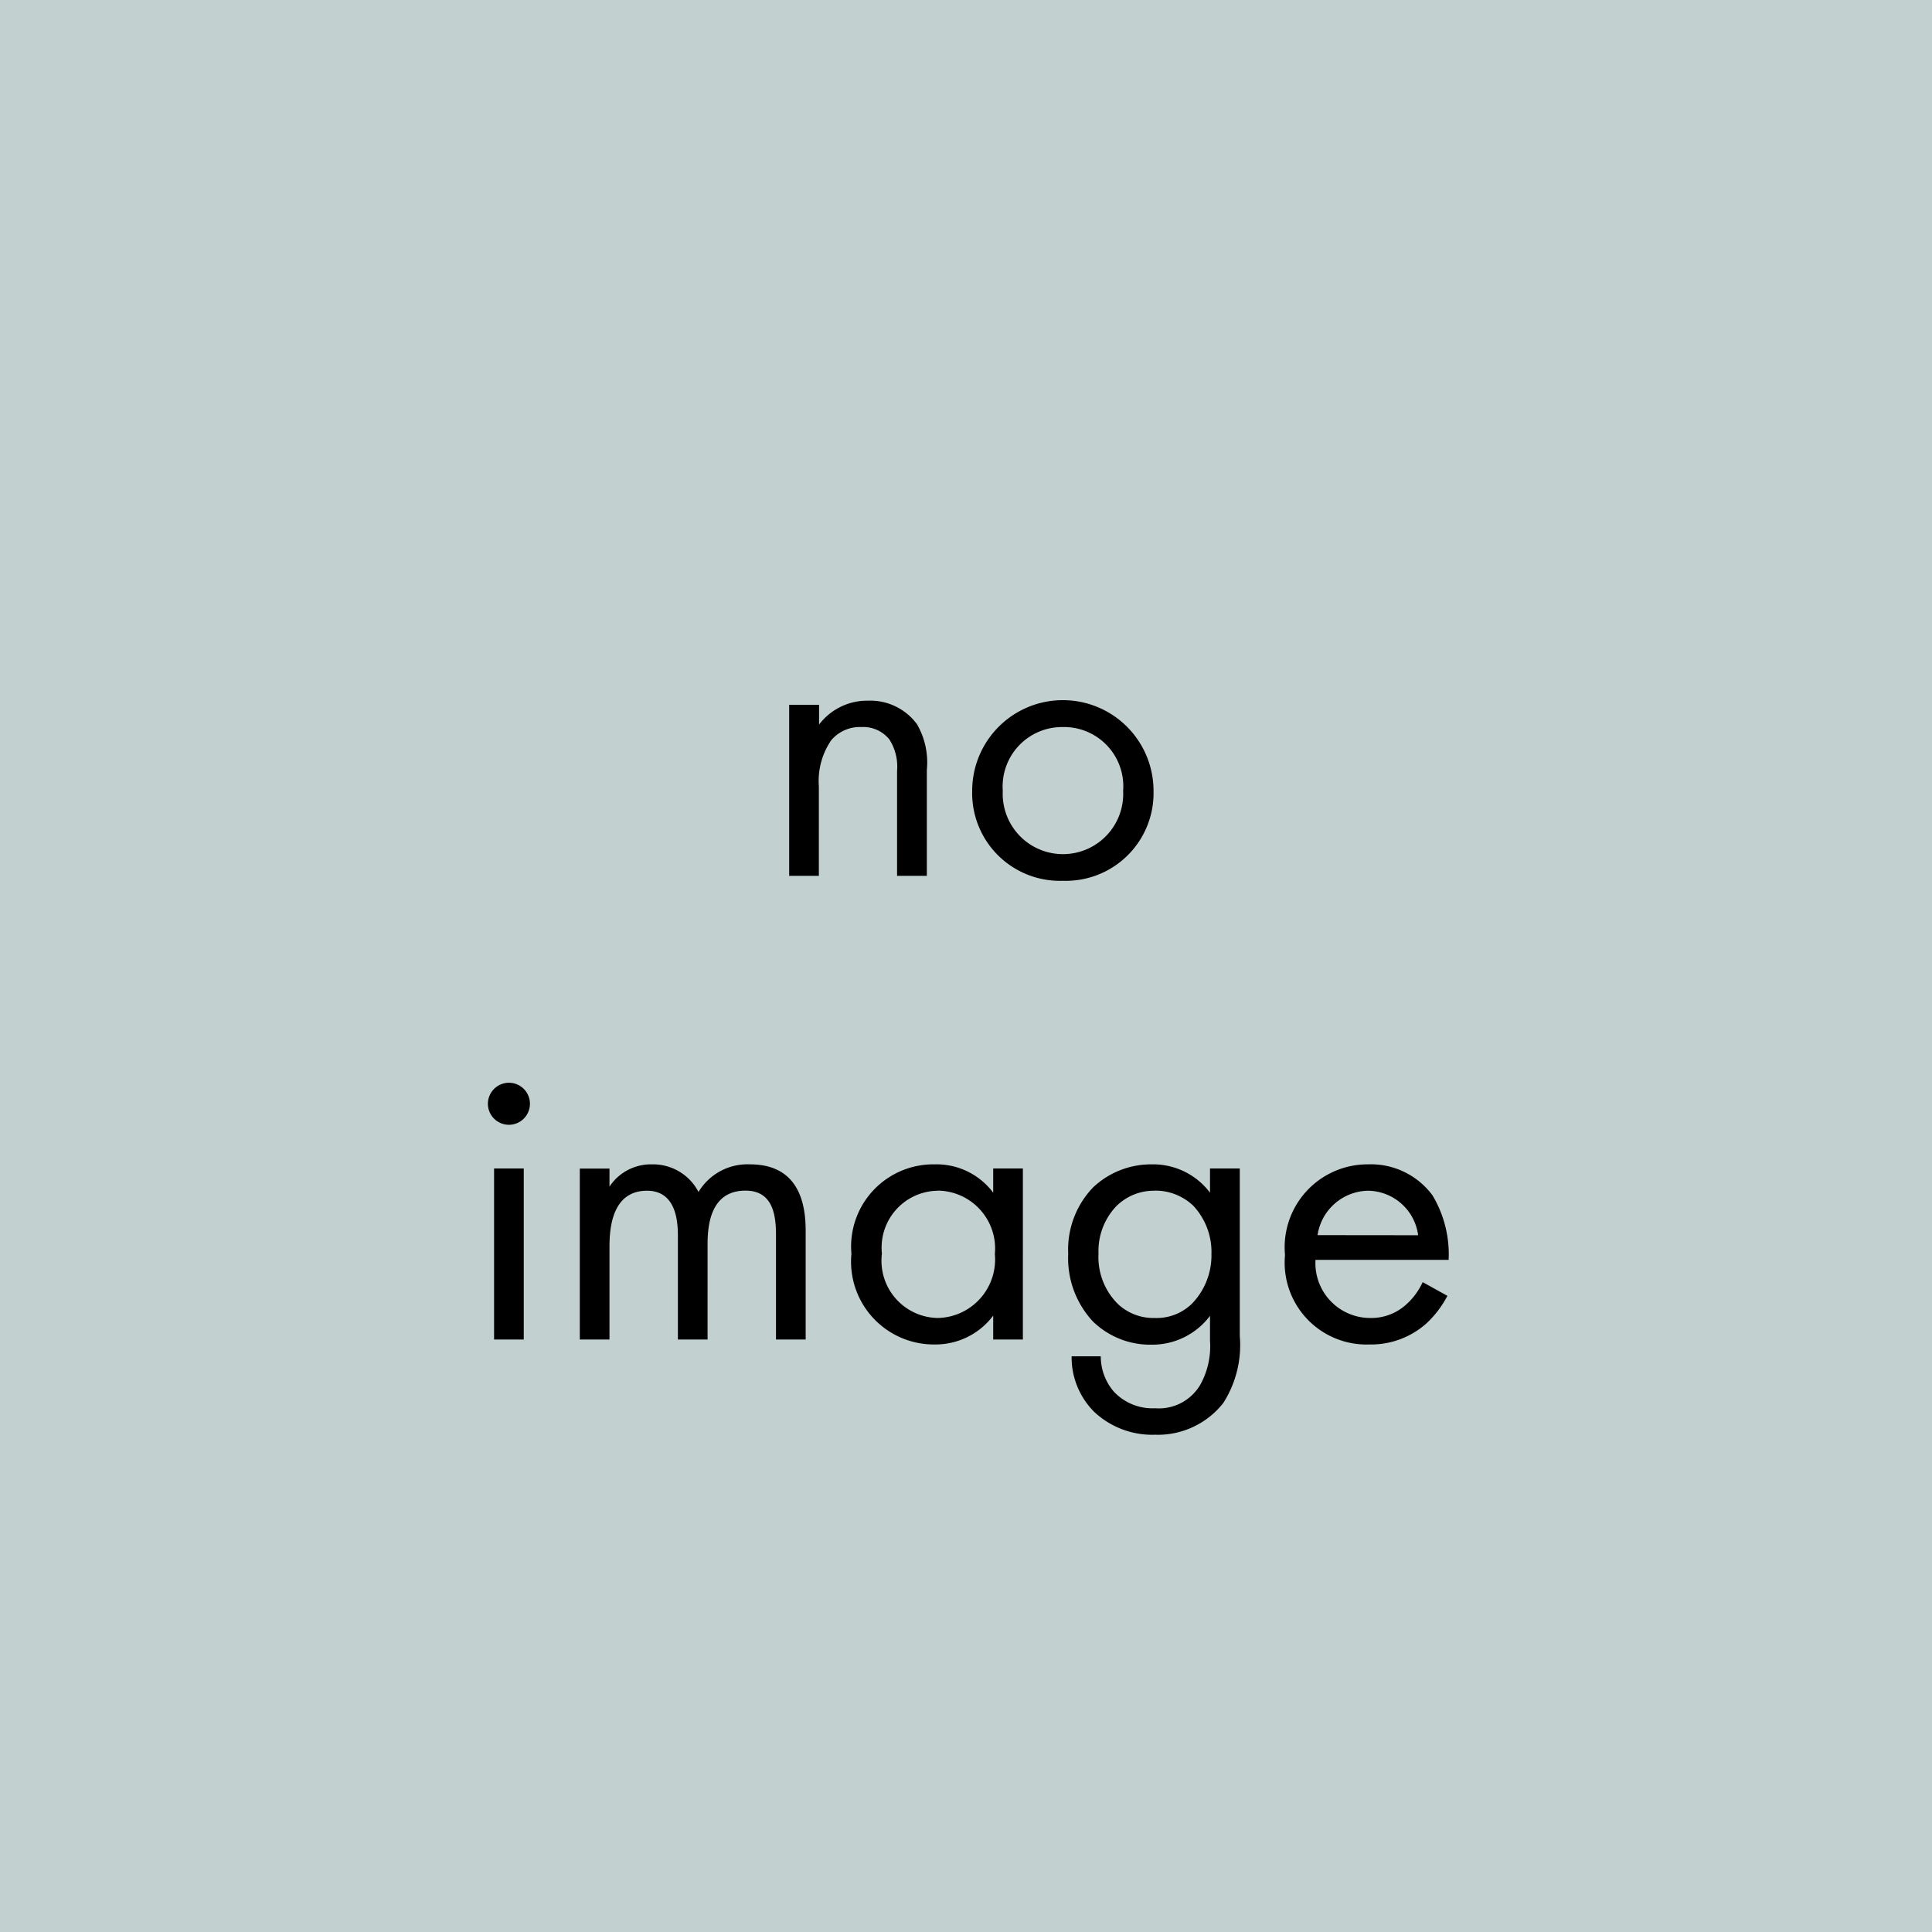
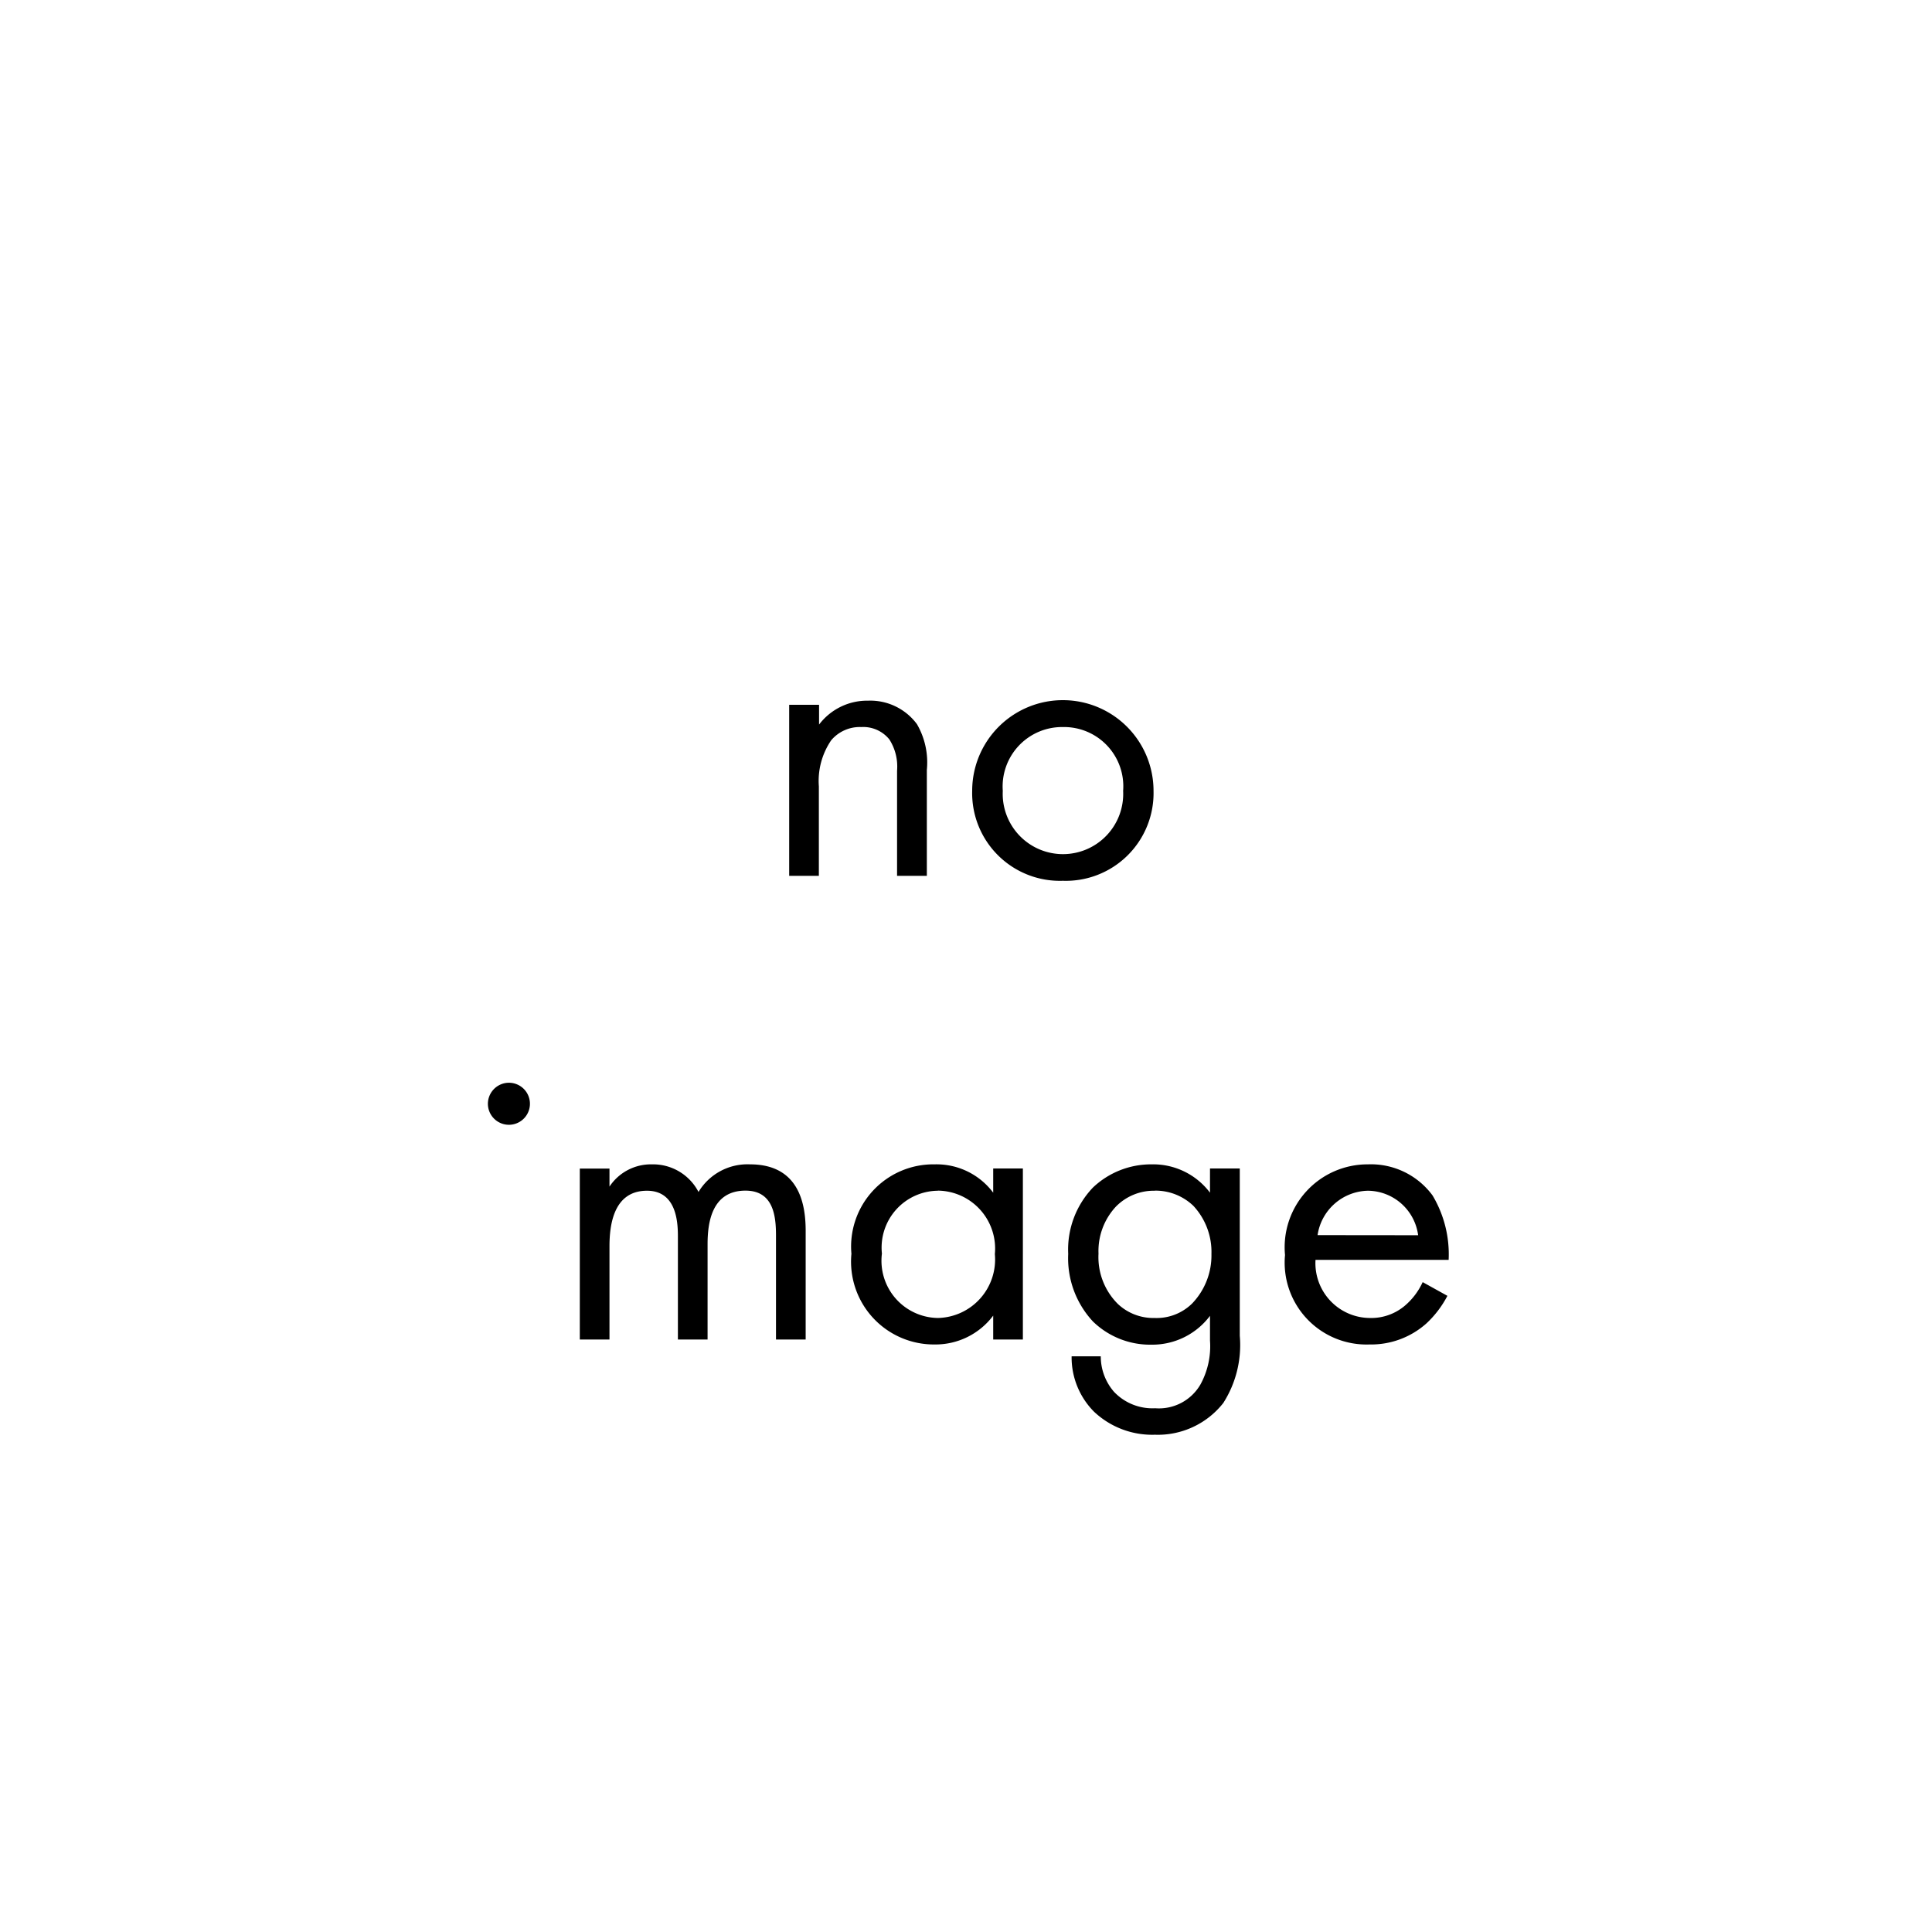
<svg xmlns="http://www.w3.org/2000/svg" width="75" height="75" viewBox="0 0 75 75">
  <g transform="translate(7154 4719)">
-     <rect width="75" height="75" transform="translate(-7154 -4719)" fill="#c3d0d0" />
-     <path d="M17.636,16h1.152V12.528a2.8,2.8,0,0,1,.48-1.792,1.452,1.452,0,0,1,1.168-.512,1.3,1.3,0,0,1,1.088.48,1.952,1.952,0,0,1,.3,1.216V16H22.98V11.888a2.961,2.961,0,0,0-.384-1.776,2.252,2.252,0,0,0-1.9-.912,2.342,2.342,0,0,0-1.9.928V9.36H17.636Zm10.624.192A3.406,3.406,0,0,0,31.78,12.7a3.52,3.52,0,0,0-7.04,0A3.406,3.406,0,0,0,28.26,16.192Zm0-5.968A2.3,2.3,0,0,1,30.6,12.7a2.339,2.339,0,1,1-4.672,0A2.307,2.307,0,0,1,28.26,10.224ZM6.18,27.36V34H7.332V27.36Zm-.24-2.512a.816.816,0,1,0,.816-.816A.819.819,0,0,0,5.94,24.848ZM9.508,34H10.66V30.384c0-.8.144-2.16,1.456-2.16,1.216,0,1.2,1.376,1.2,1.84V34h1.152V30.3c0-.8.144-2.08,1.472-2.08,1.088,0,1.184.992,1.184,1.744V34h1.152V29.792c0-.944-.192-2.592-2.16-2.592a2.217,2.217,0,0,0-2,1.072A1.988,1.988,0,0,0,12.308,27.2a1.929,1.929,0,0,0-1.648.864v-.7H9.508Zm16.048-5.7a2.747,2.747,0,0,0-2.272-1.1,3.191,3.191,0,0,0-3.232,3.472,3.215,3.215,0,0,0,3.232,3.52,2.8,2.8,0,0,0,2.272-1.12V34h1.152V27.36H25.556Zm-2.144-.08a2.249,2.249,0,0,1,2.208,2.464,2.271,2.271,0,0,1-2.208,2.48,2.221,2.221,0,0,1-2.176-2.5A2.207,2.207,0,0,1,23.412,28.224Zm10.56.08A2.762,2.762,0,0,0,31.7,27.2a3.274,3.274,0,0,0-2.272.9,3.483,3.483,0,0,0-.96,2.576,3.6,3.6,0,0,0,.96,2.624,3.181,3.181,0,0,0,2.272.9,2.8,2.8,0,0,0,2.272-1.12v.96a3.087,3.087,0,0,1-.368,1.7,1.862,1.862,0,0,1-1.76.928,2.056,2.056,0,0,1-1.6-.64,2.09,2.09,0,0,1-.512-1.376H28.6a2.992,2.992,0,0,0,.864,2.144,3.288,3.288,0,0,0,2.368.9,3.23,3.23,0,0,0,2.656-1.232,4.178,4.178,0,0,0,.64-2.608V27.36H33.972Zm-2.144-.08a2.129,2.129,0,0,1,1.5.592,2.625,2.625,0,0,1,.7,1.872,2.692,2.692,0,0,1-.752,1.92,1.965,1.965,0,0,1-1.456.56,2.009,2.009,0,0,1-1.424-.544,2.56,2.56,0,0,1-.752-1.952,2.528,2.528,0,0,1,.672-1.824A2.058,2.058,0,0,1,31.828,28.224Zm10.4,3.552a2.645,2.645,0,0,1-.688.912,2.019,2.019,0,0,1-1.36.48,2.127,2.127,0,0,1-2.112-2.256h5.168a4.458,4.458,0,0,0-.624-2.5A2.971,2.971,0,0,0,40.1,27.2a3.219,3.219,0,0,0-3.216,3.52,3.178,3.178,0,0,0,3.28,3.472,3.223,3.223,0,0,0,2.208-.816,3.973,3.973,0,0,0,.816-1.072Zm-4.08-1.824A2.018,2.018,0,0,1,40.1,28.224a1.987,1.987,0,0,1,1.952,1.728Z" transform="translate(-7141 -4701)" />
+     <path d="M17.636,16h1.152V12.528a2.8,2.8,0,0,1,.48-1.792,1.452,1.452,0,0,1,1.168-.512,1.3,1.3,0,0,1,1.088.48,1.952,1.952,0,0,1,.3,1.216V16H22.98V11.888a2.961,2.961,0,0,0-.384-1.776,2.252,2.252,0,0,0-1.9-.912,2.342,2.342,0,0,0-1.9.928V9.36H17.636Zm10.624.192A3.406,3.406,0,0,0,31.78,12.7a3.52,3.52,0,0,0-7.04,0A3.406,3.406,0,0,0,28.26,16.192Zm0-5.968A2.3,2.3,0,0,1,30.6,12.7a2.339,2.339,0,1,1-4.672,0A2.307,2.307,0,0,1,28.26,10.224ZM6.18,27.36H7.332V27.36Zm-.24-2.512a.816.816,0,1,0,.816-.816A.819.819,0,0,0,5.94,24.848ZM9.508,34H10.66V30.384c0-.8.144-2.16,1.456-2.16,1.216,0,1.2,1.376,1.2,1.84V34h1.152V30.3c0-.8.144-2.08,1.472-2.08,1.088,0,1.184.992,1.184,1.744V34h1.152V29.792c0-.944-.192-2.592-2.16-2.592a2.217,2.217,0,0,0-2,1.072A1.988,1.988,0,0,0,12.308,27.2a1.929,1.929,0,0,0-1.648.864v-.7H9.508Zm16.048-5.7a2.747,2.747,0,0,0-2.272-1.1,3.191,3.191,0,0,0-3.232,3.472,3.215,3.215,0,0,0,3.232,3.52,2.8,2.8,0,0,0,2.272-1.12V34h1.152V27.36H25.556Zm-2.144-.08a2.249,2.249,0,0,1,2.208,2.464,2.271,2.271,0,0,1-2.208,2.48,2.221,2.221,0,0,1-2.176-2.5A2.207,2.207,0,0,1,23.412,28.224Zm10.56.08A2.762,2.762,0,0,0,31.7,27.2a3.274,3.274,0,0,0-2.272.9,3.483,3.483,0,0,0-.96,2.576,3.6,3.6,0,0,0,.96,2.624,3.181,3.181,0,0,0,2.272.9,2.8,2.8,0,0,0,2.272-1.12v.96a3.087,3.087,0,0,1-.368,1.7,1.862,1.862,0,0,1-1.76.928,2.056,2.056,0,0,1-1.6-.64,2.09,2.09,0,0,1-.512-1.376H28.6a2.992,2.992,0,0,0,.864,2.144,3.288,3.288,0,0,0,2.368.9,3.23,3.23,0,0,0,2.656-1.232,4.178,4.178,0,0,0,.64-2.608V27.36H33.972Zm-2.144-.08a2.129,2.129,0,0,1,1.5.592,2.625,2.625,0,0,1,.7,1.872,2.692,2.692,0,0,1-.752,1.92,1.965,1.965,0,0,1-1.456.56,2.009,2.009,0,0,1-1.424-.544,2.56,2.56,0,0,1-.752-1.952,2.528,2.528,0,0,1,.672-1.824A2.058,2.058,0,0,1,31.828,28.224Zm10.4,3.552a2.645,2.645,0,0,1-.688.912,2.019,2.019,0,0,1-1.36.48,2.127,2.127,0,0,1-2.112-2.256h5.168a4.458,4.458,0,0,0-.624-2.5A2.971,2.971,0,0,0,40.1,27.2a3.219,3.219,0,0,0-3.216,3.52,3.178,3.178,0,0,0,3.28,3.472,3.223,3.223,0,0,0,2.208-.816,3.973,3.973,0,0,0,.816-1.072Zm-4.08-1.824A2.018,2.018,0,0,1,40.1,28.224a1.987,1.987,0,0,1,1.952,1.728Z" transform="translate(-7141 -4701)" />
  </g>
</svg>